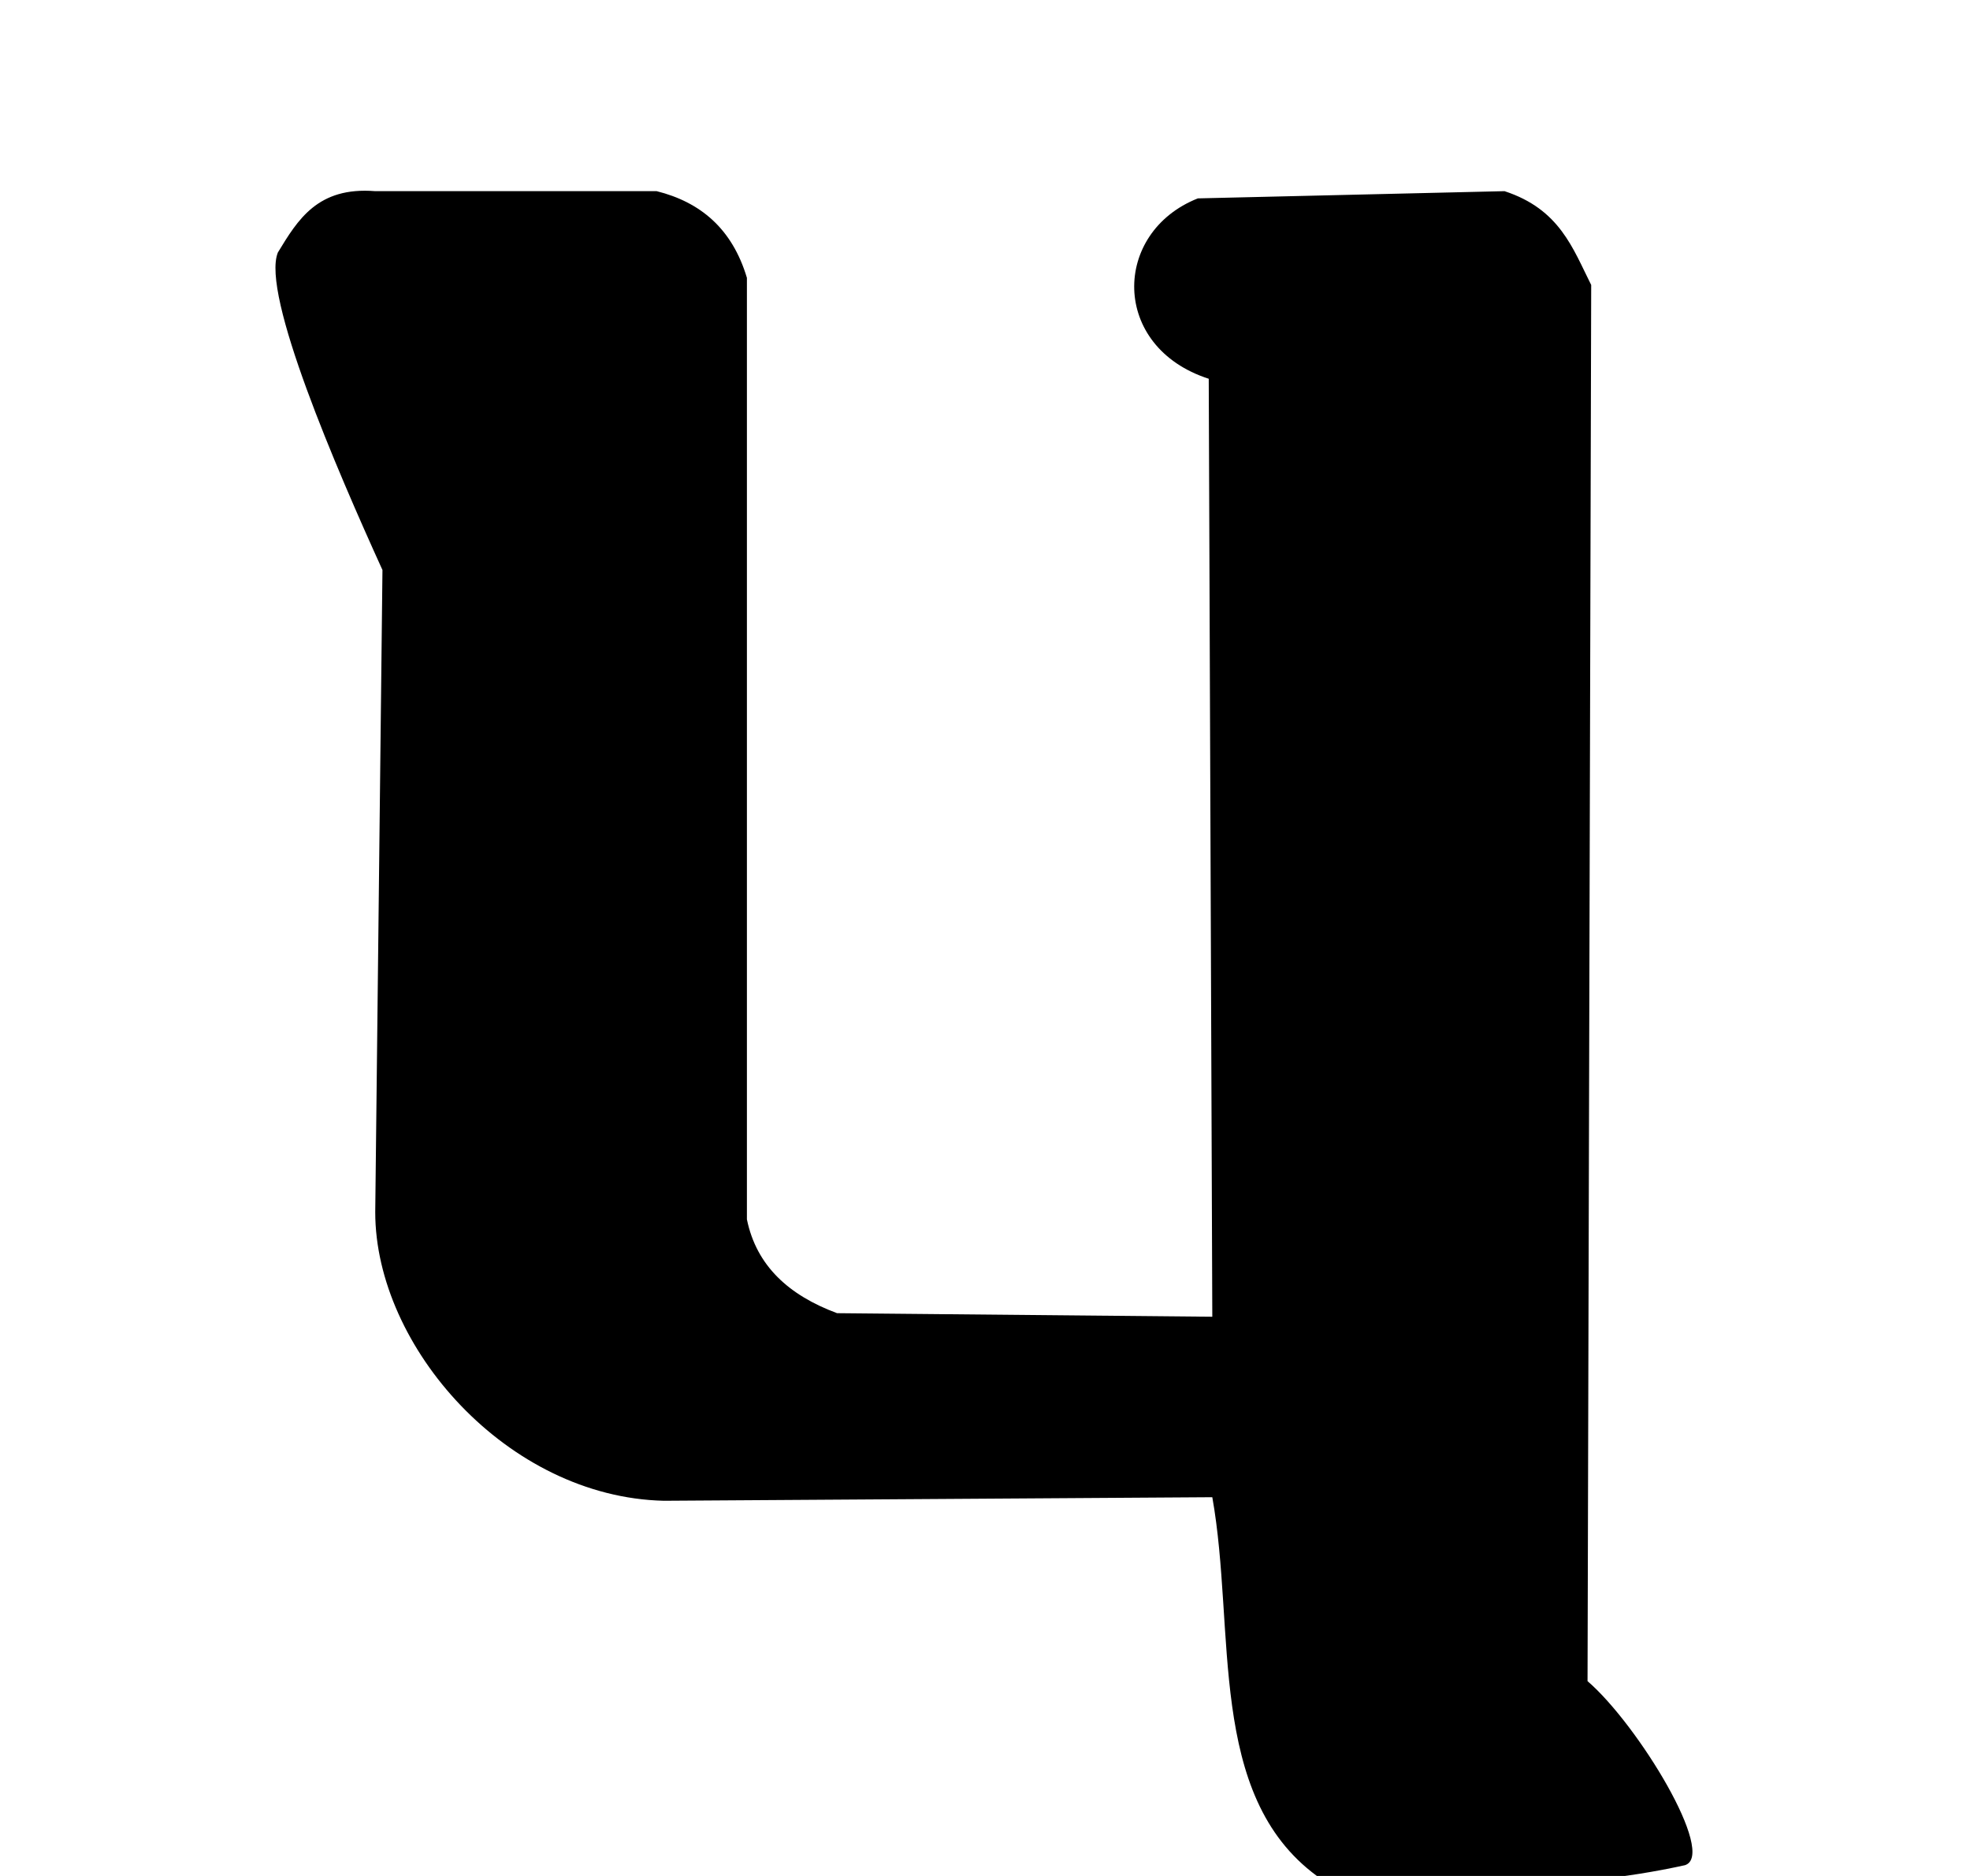
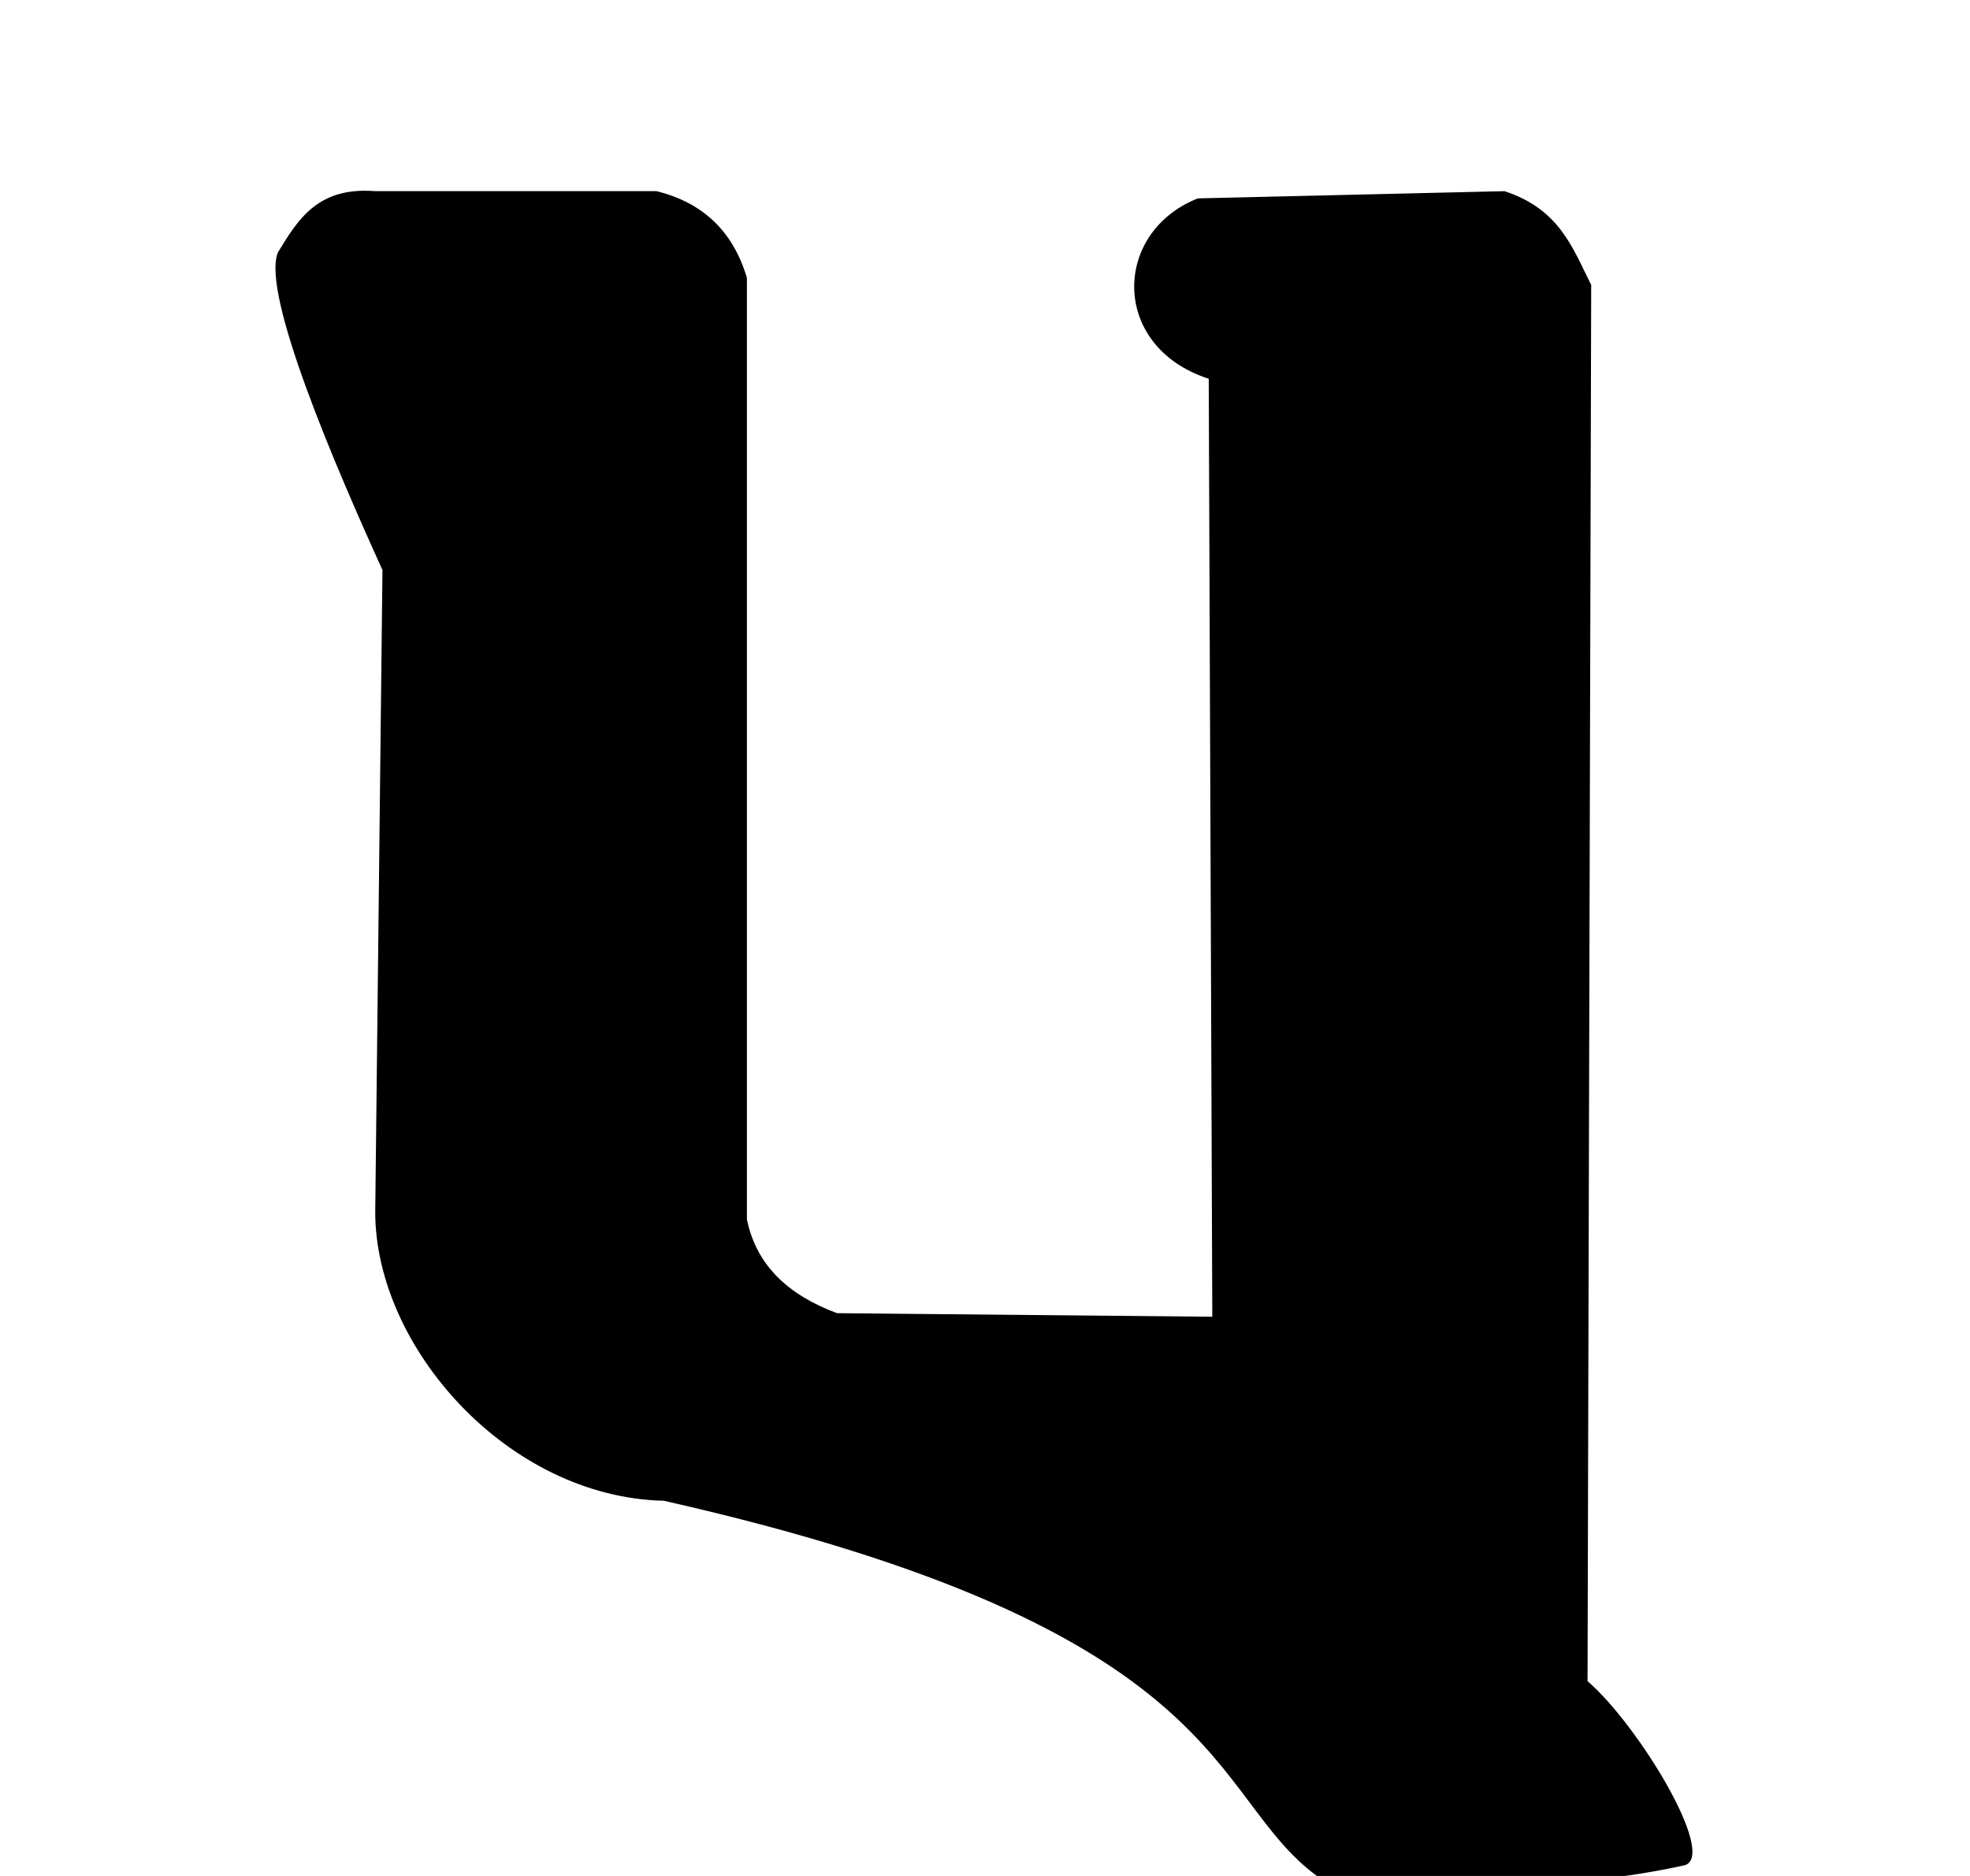
<svg xmlns="http://www.w3.org/2000/svg" xmlns:ns1="http://sodipodi.sourceforge.net/DTD/sodipodi-0.dtd" xmlns:ns2="http://www.inkscape.org/namespaces/inkscape" id="svg2" ns1:version="0.32" ns2:version="0.45.1" width="21" height="20" version="1.0" ns1:docbase="C:\Users\Trenton Cronholm\Desktop" ns1:docname="Gothic_90.svg" ns2:output_extension="org.inkscape.output.svg.inkscape">
  <defs id="defs5" />
  <ns1:namedview ns2:window-height="718" ns2:window-width="1024" ns2:pageshadow="2" ns2:pageopacity="0.0" guidetolerance="10.0" gridtolerance="10.0" objecttolerance="10.0" borderopacity="1.0" bordercolor="#666666" pagecolor="#ffffff" id="base" ns2:zoom="26" ns2:cx="10.5" ns2:cy="11.538462" ns2:window-x="-8" ns2:window-y="-8" ns2:current-layer="svg2" />
-   <path style="fill:#000000;fill-rule:evenodd;stroke:none;stroke-width:1px;stroke-linecap:butt;stroke-linejoin:miter;stroke-opacity:1;fill-opacity:1" d="M 12.923,14.038 L 8.923,14 C 8.411,13.81 8.064,13.497 7.962,13 L 7.962,2.962 C 7.805,2.436 7.464,2.154 7,2.038 L 4,2.038 C 3.386,1.989 3.175,2.342 2.962,2.692 C 2.782,3.135 3.59,5.006 4.077,6.077 L 4,12.923 C 4,14.359 5.41,15.962 7.077,16 L 12.923,15.962 C 13.176,17.379 12.862,19.136 14.038,20 C 15.346,20.116 16.654,20.174 17.962,19.885 C 18.304,19.773 17.461,18.386 16.923,17.923 L 16.962,3.038 C 16.766,2.649 16.628,2.231 16.038,2.038 L 12.769,2.115 C 11.854,2.477 11.837,3.7 12.885,4.038 L 12.923,14.038 z " id="path2161" ns1:nodetypes="ccccccccccccccccccc" />
+   <path style="fill:#000000;fill-rule:evenodd;stroke:none;stroke-width:1px;stroke-linecap:butt;stroke-linejoin:miter;stroke-opacity:1;fill-opacity:1" d="M 12.923,14.038 L 8.923,14 C 8.411,13.81 8.064,13.497 7.962,13 L 7.962,2.962 C 7.805,2.436 7.464,2.154 7,2.038 L 4,2.038 C 3.386,1.989 3.175,2.342 2.962,2.692 C 2.782,3.135 3.59,5.006 4.077,6.077 L 4,12.923 C 4,14.359 5.41,15.962 7.077,16 C 13.176,17.379 12.862,19.136 14.038,20 C 15.346,20.116 16.654,20.174 17.962,19.885 C 18.304,19.773 17.461,18.386 16.923,17.923 L 16.962,3.038 C 16.766,2.649 16.628,2.231 16.038,2.038 L 12.769,2.115 C 11.854,2.477 11.837,3.7 12.885,4.038 L 12.923,14.038 z " id="path2161" ns1:nodetypes="ccccccccccccccccccc" />
</svg>